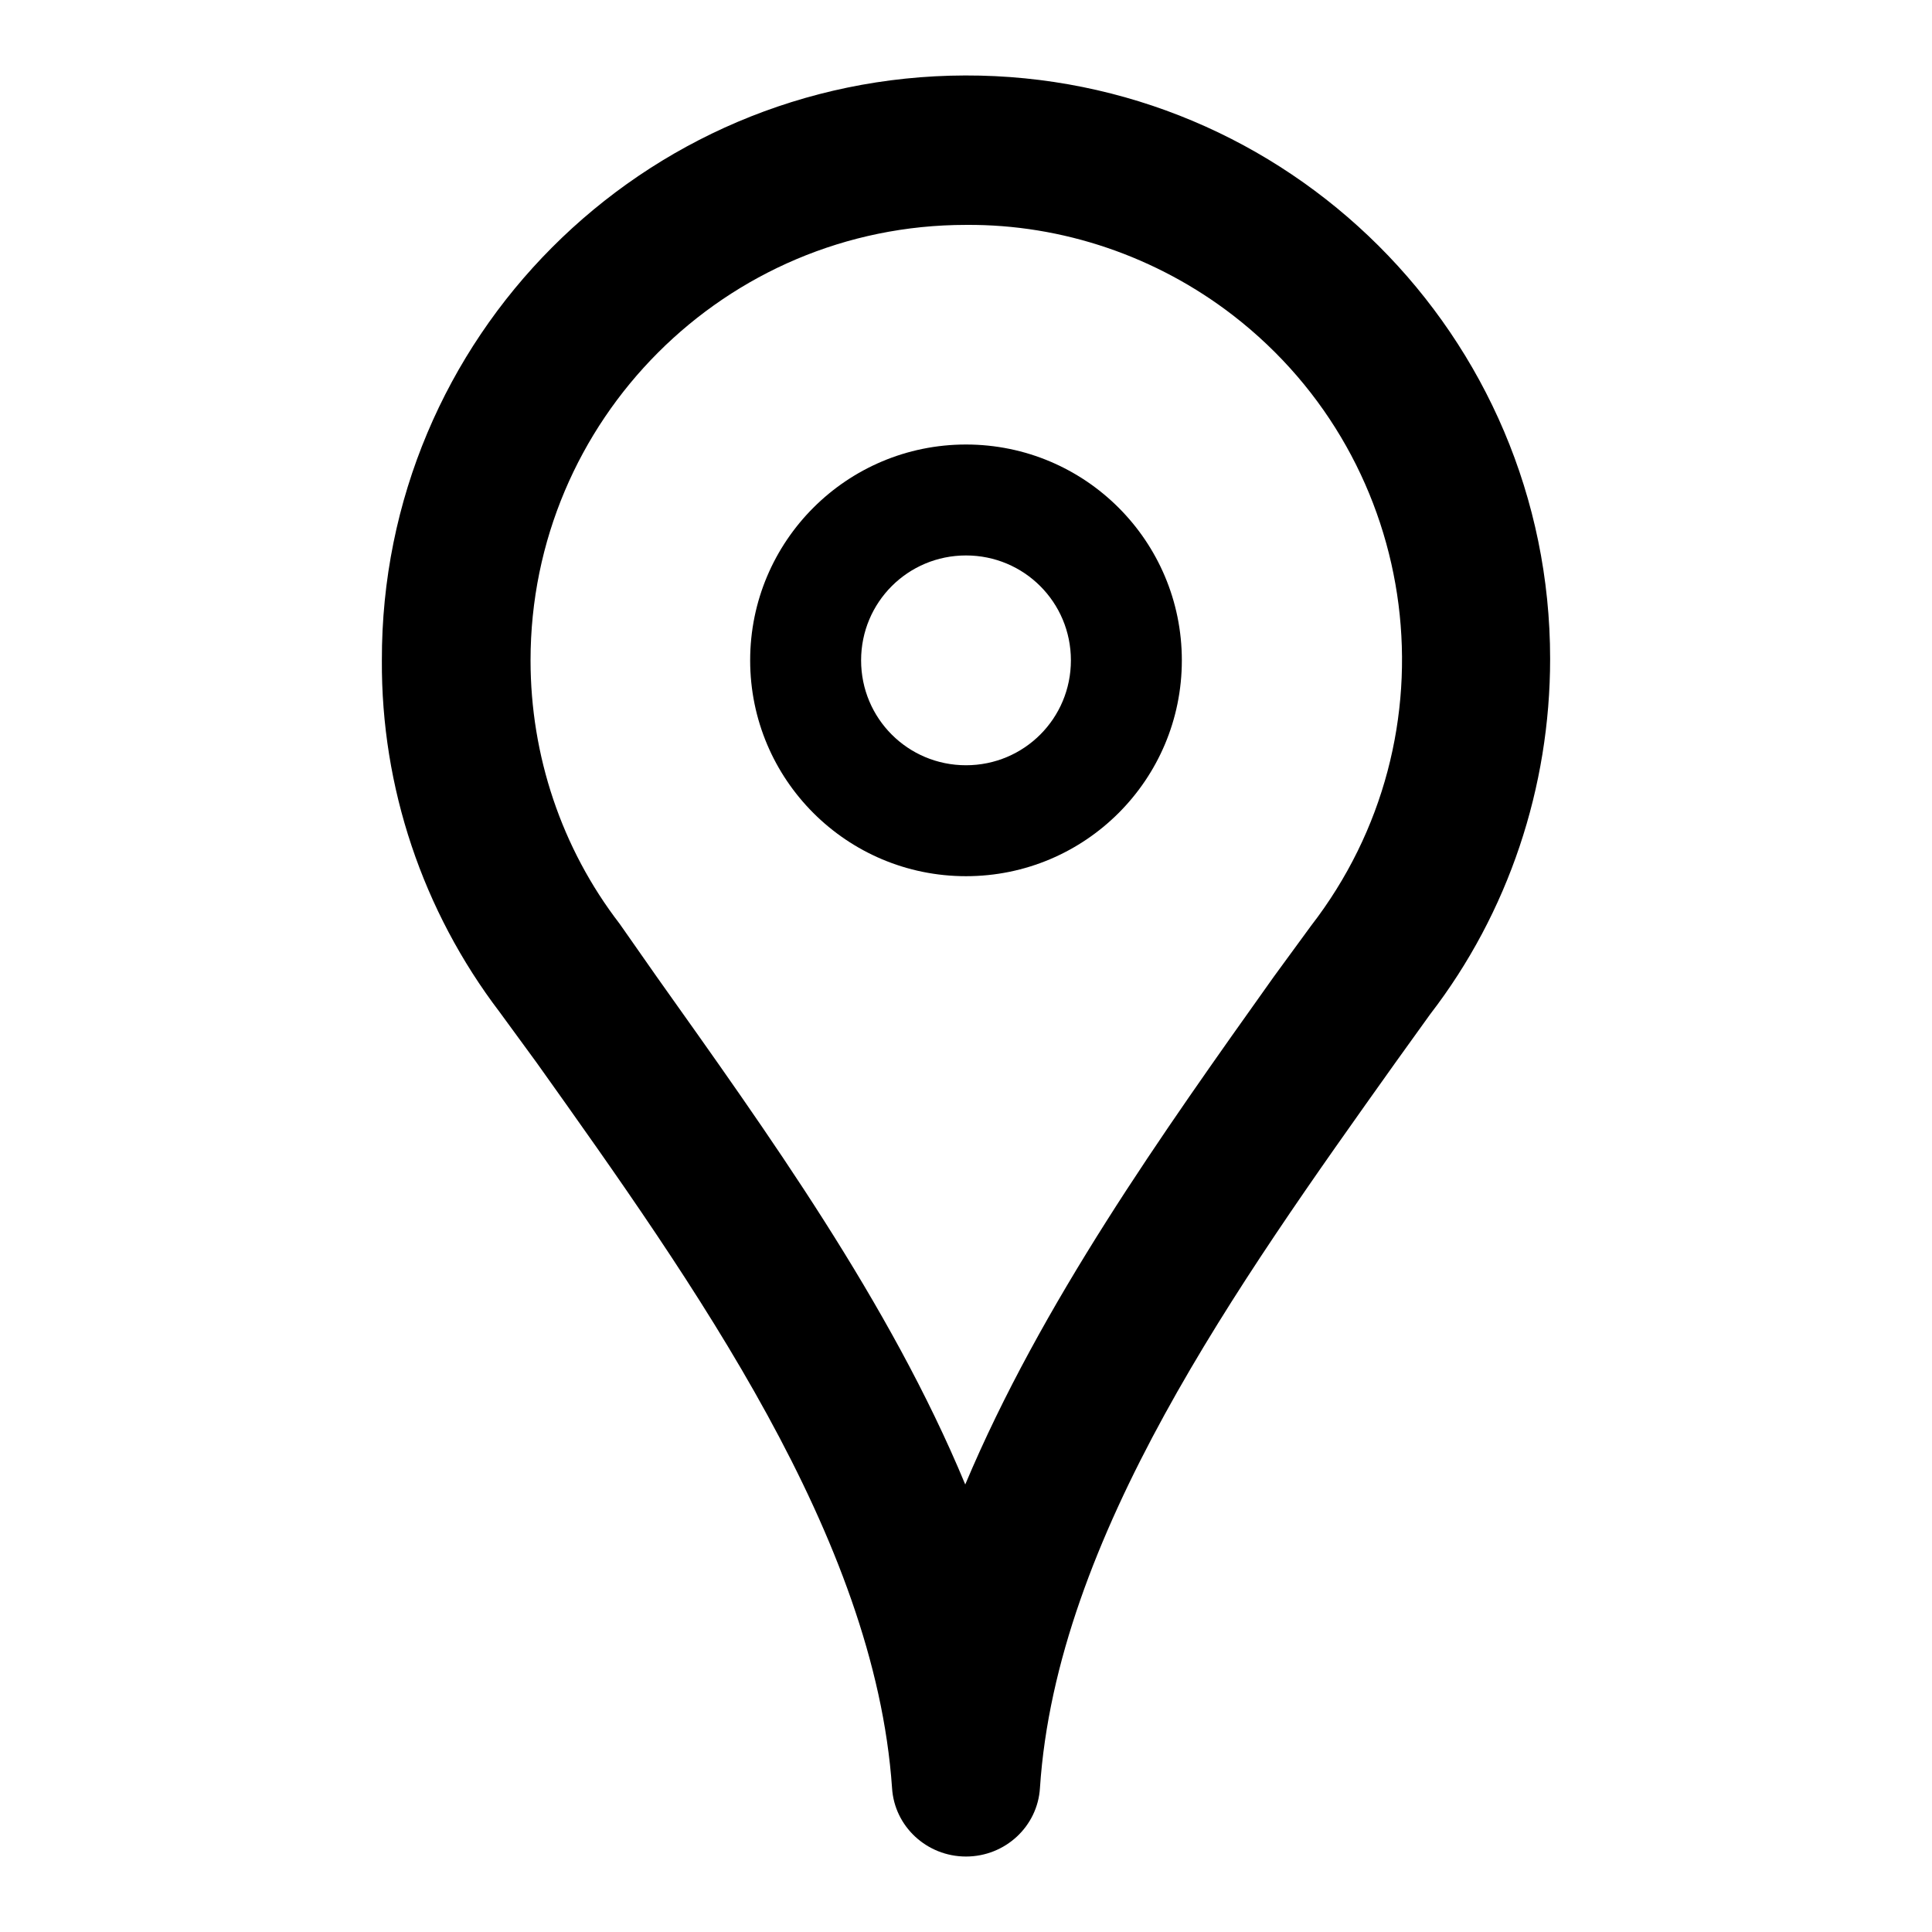
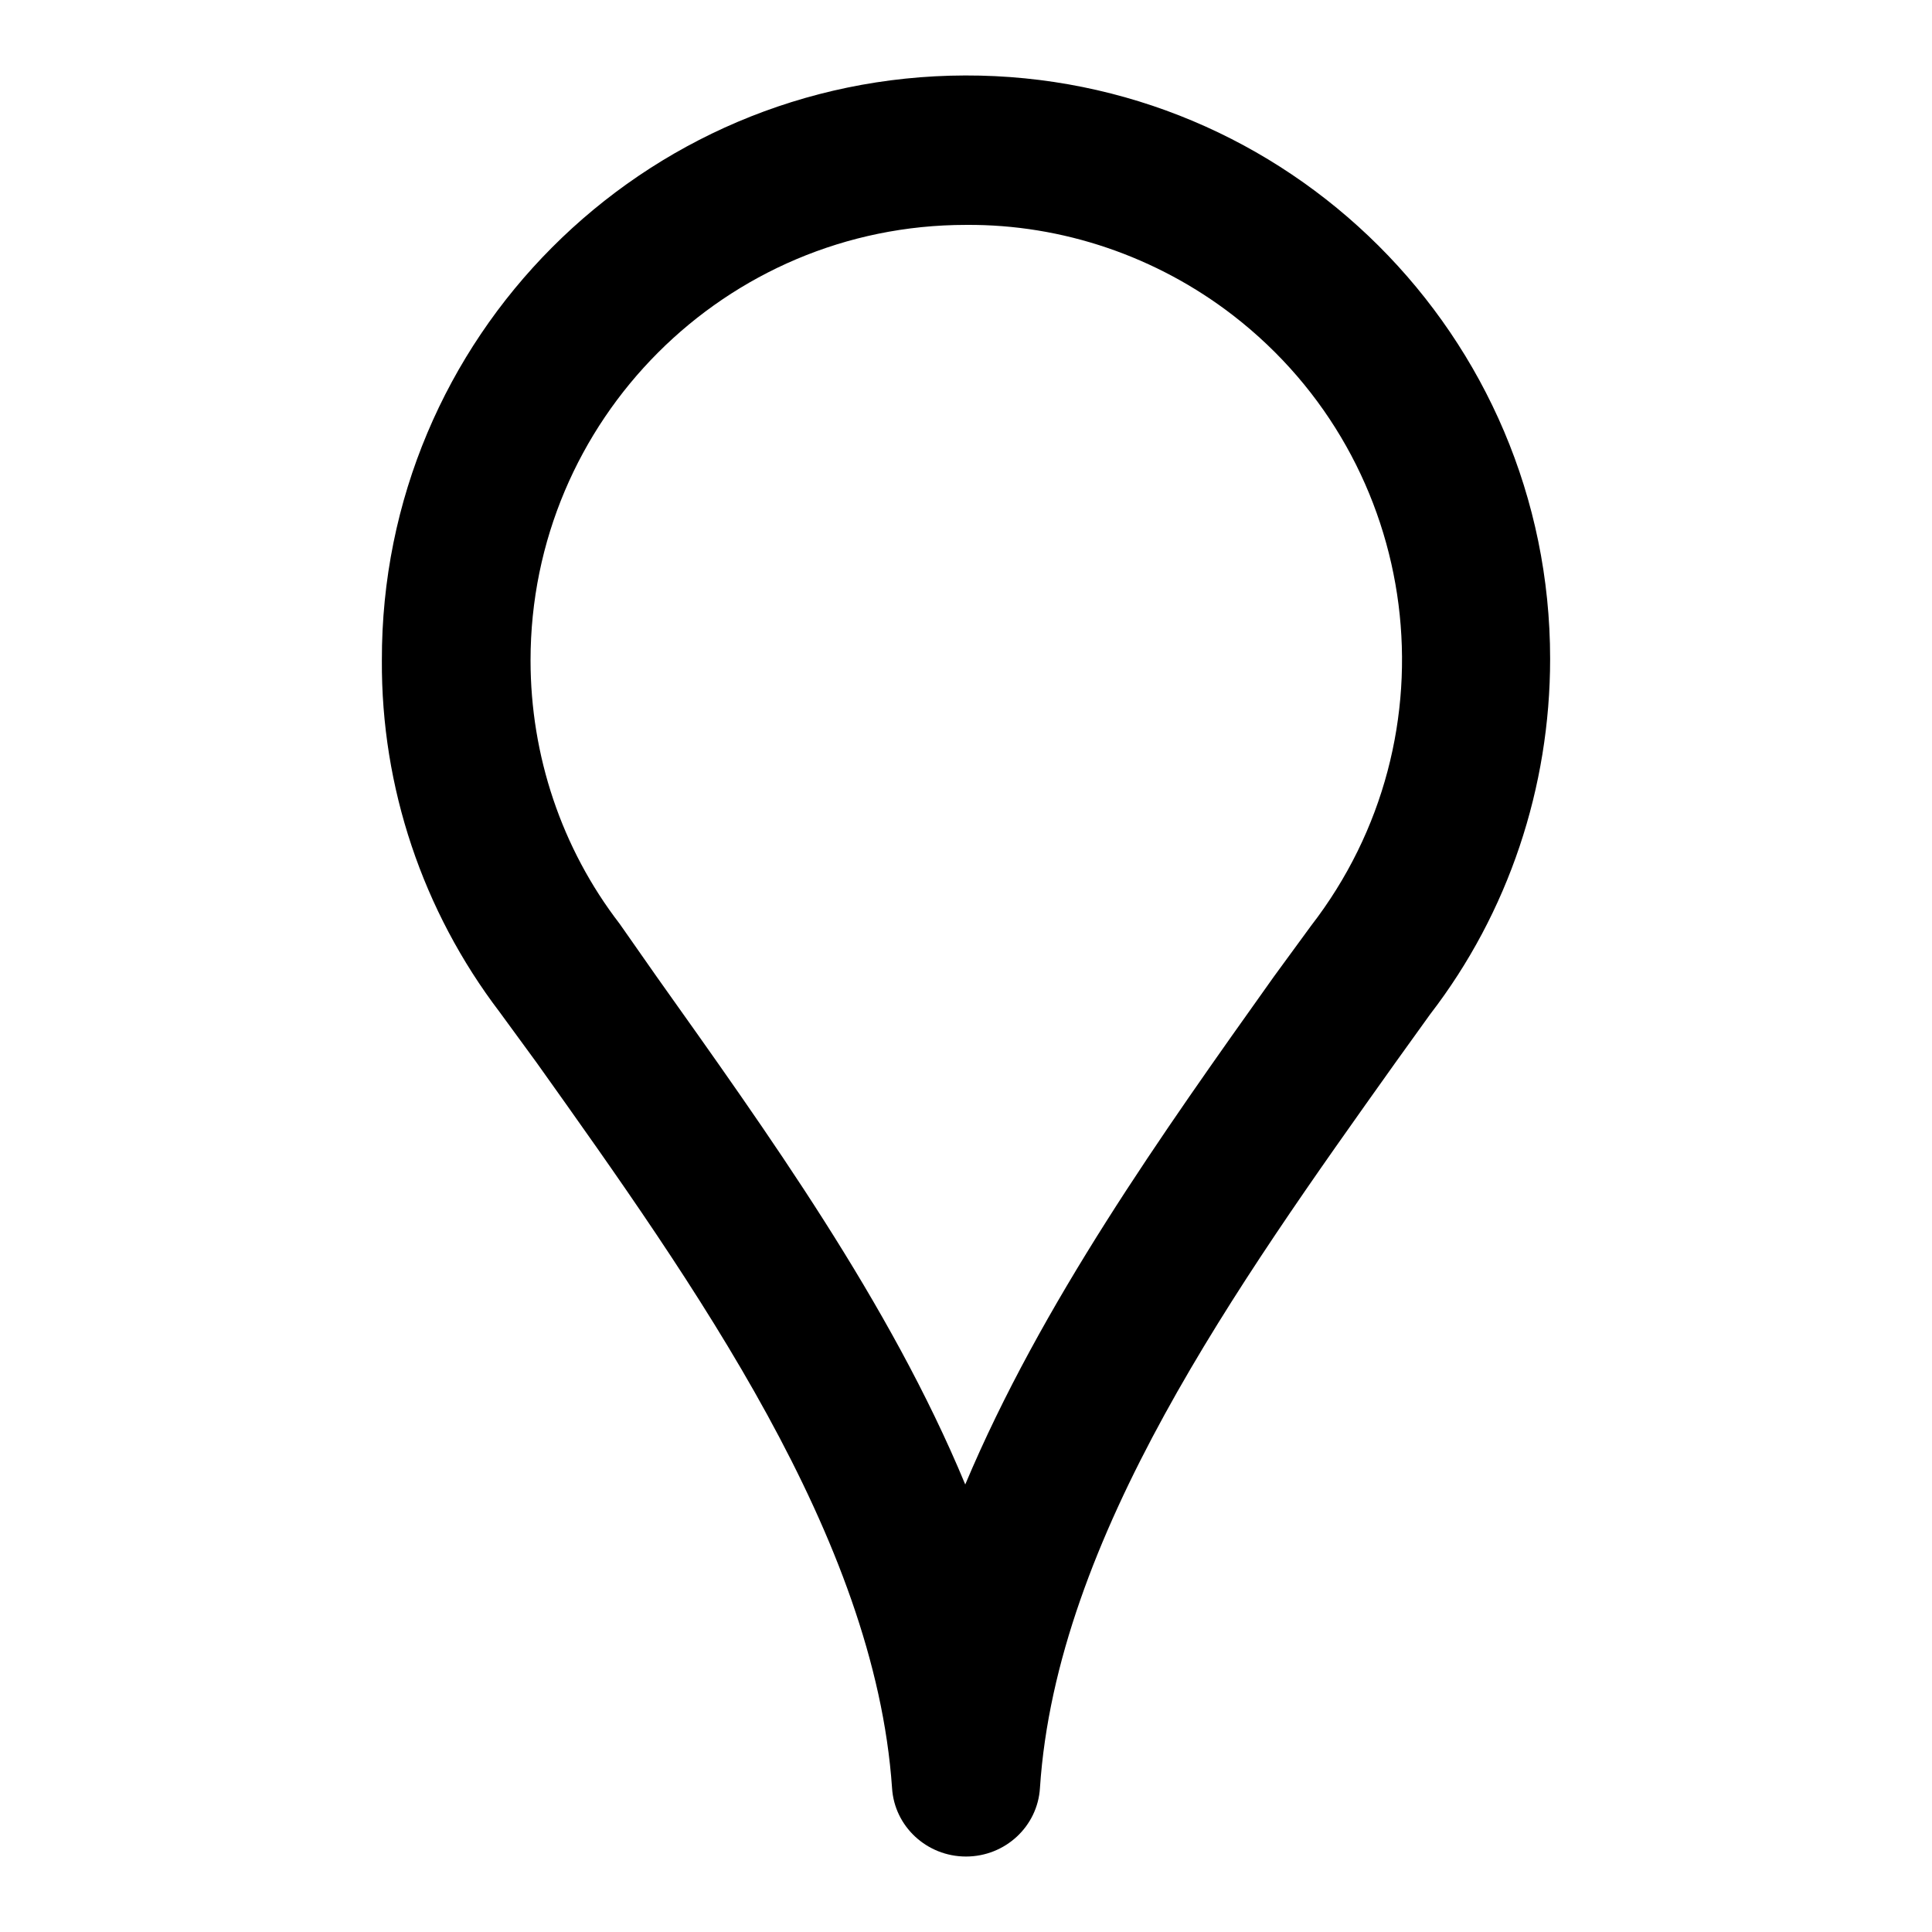
<svg xmlns="http://www.w3.org/2000/svg" version="1.1" x="0px" y="0px" viewBox="0 0 256 256" enable-background="new 0 0 256 256" xml:space="preserve">
  <g>
    <path fill="#000000" d="M128,246c-5.2,0-9.5-4-9.8-9.1c-2.3-33.2-26.1-66.6-47.1-96.1l-4.9-6.7C56,120.7,50.5,104.3,50.6,87.5 C50.5,44.8,85.1,10.1,127.9,10c42.7-0.1,77.5,34.5,77.5,77.3c0,17-5.5,33.6-15.9,47.1l-4.6,6.4c-21,29.5-44.9,62.9-47.1,96.1 C137.5,242,133.2,246,128,246z M128,29.8c-31.9,0-57.7,25.9-57.7,57.7c0,12.6,4.1,24.9,11.8,34.9l4.9,7 c14.7,20.7,30.9,43.2,40.9,67.3c10.1-24,26.1-46.5,40.9-67.3l4.9-6.7c19.5-25.2,14.9-61.4-10.3-80.9C153.3,34,140.8,29.7,128,29.8z " />
-     <path fill="#000000" d="M128,73.6c7.7,0,13.9,6.2,13.9,13.9s-6.2,13.9-13.9,13.9s-13.9-6.2-13.9-13.9l0,0 C114.1,79.8,120.3,73.6,128,73.6 M128,58.9c-15.8,0-28.6,12.8-28.6,28.6c0,15.8,12.8,28.6,28.6,28.6c15.8,0,28.6-12.8,28.6-28.6 l0,0C156.6,71.7,143.8,58.9,128,58.9L128,58.9z" />
  </g>
</svg>